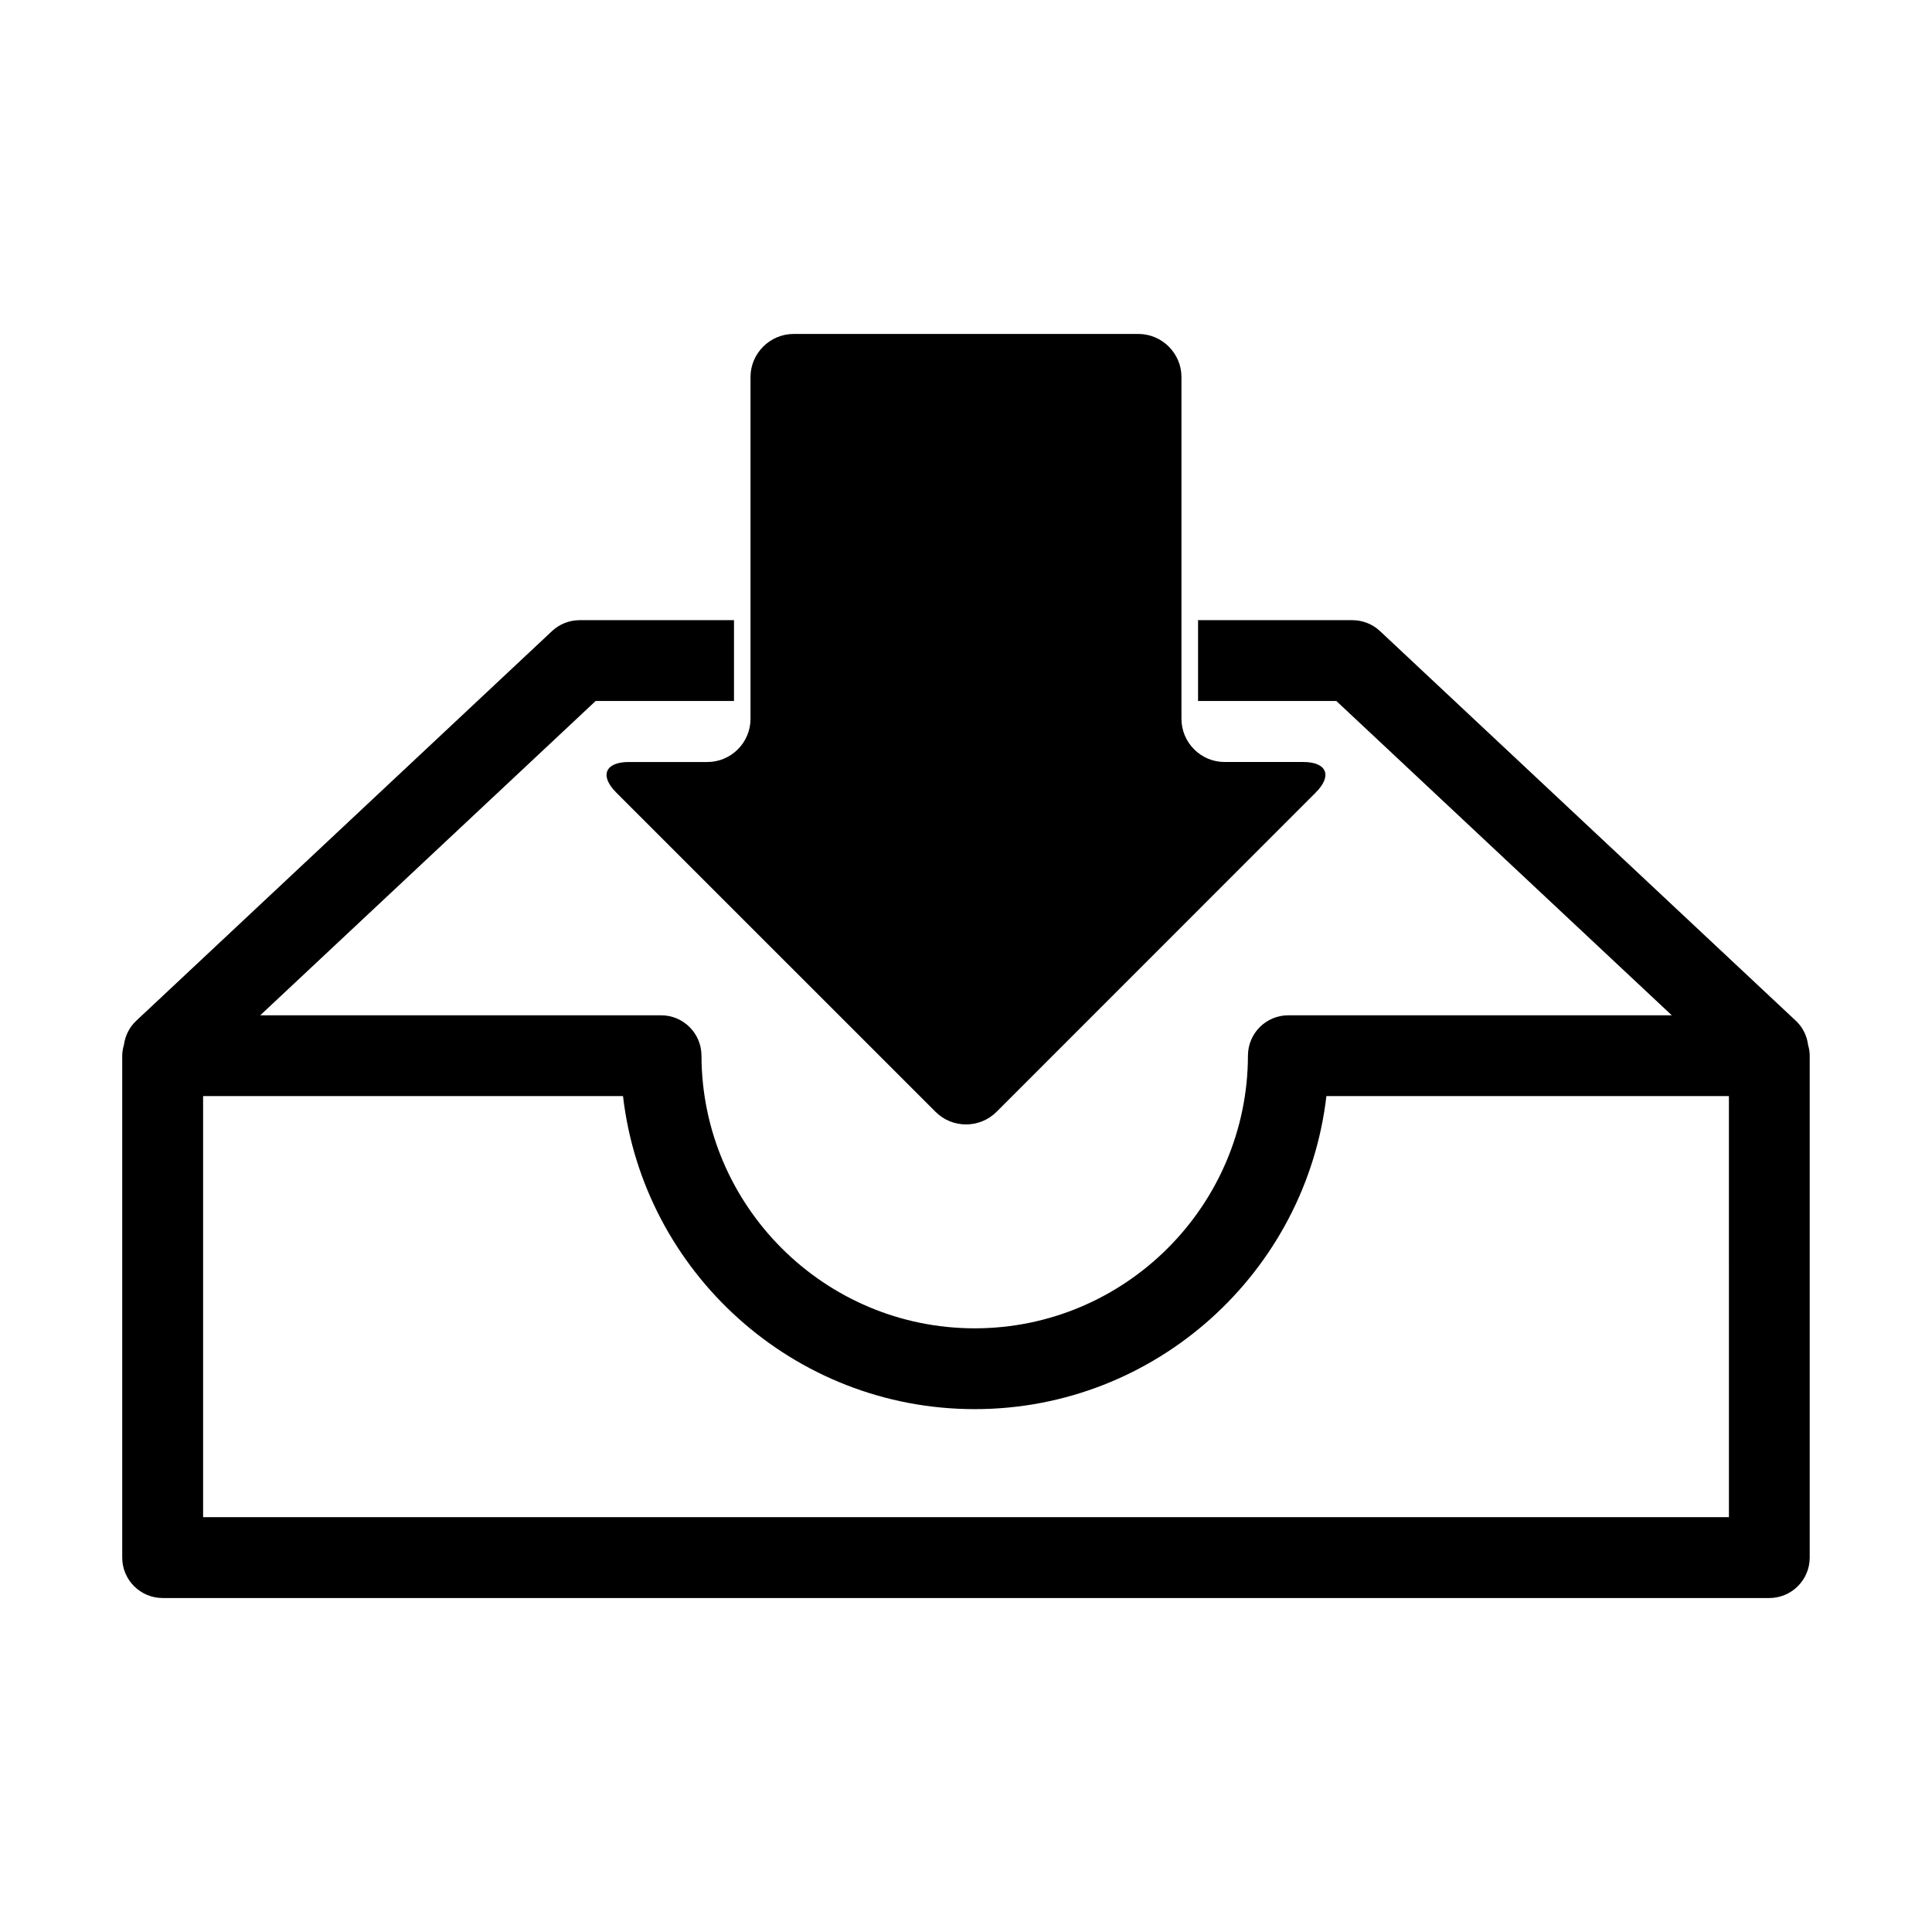
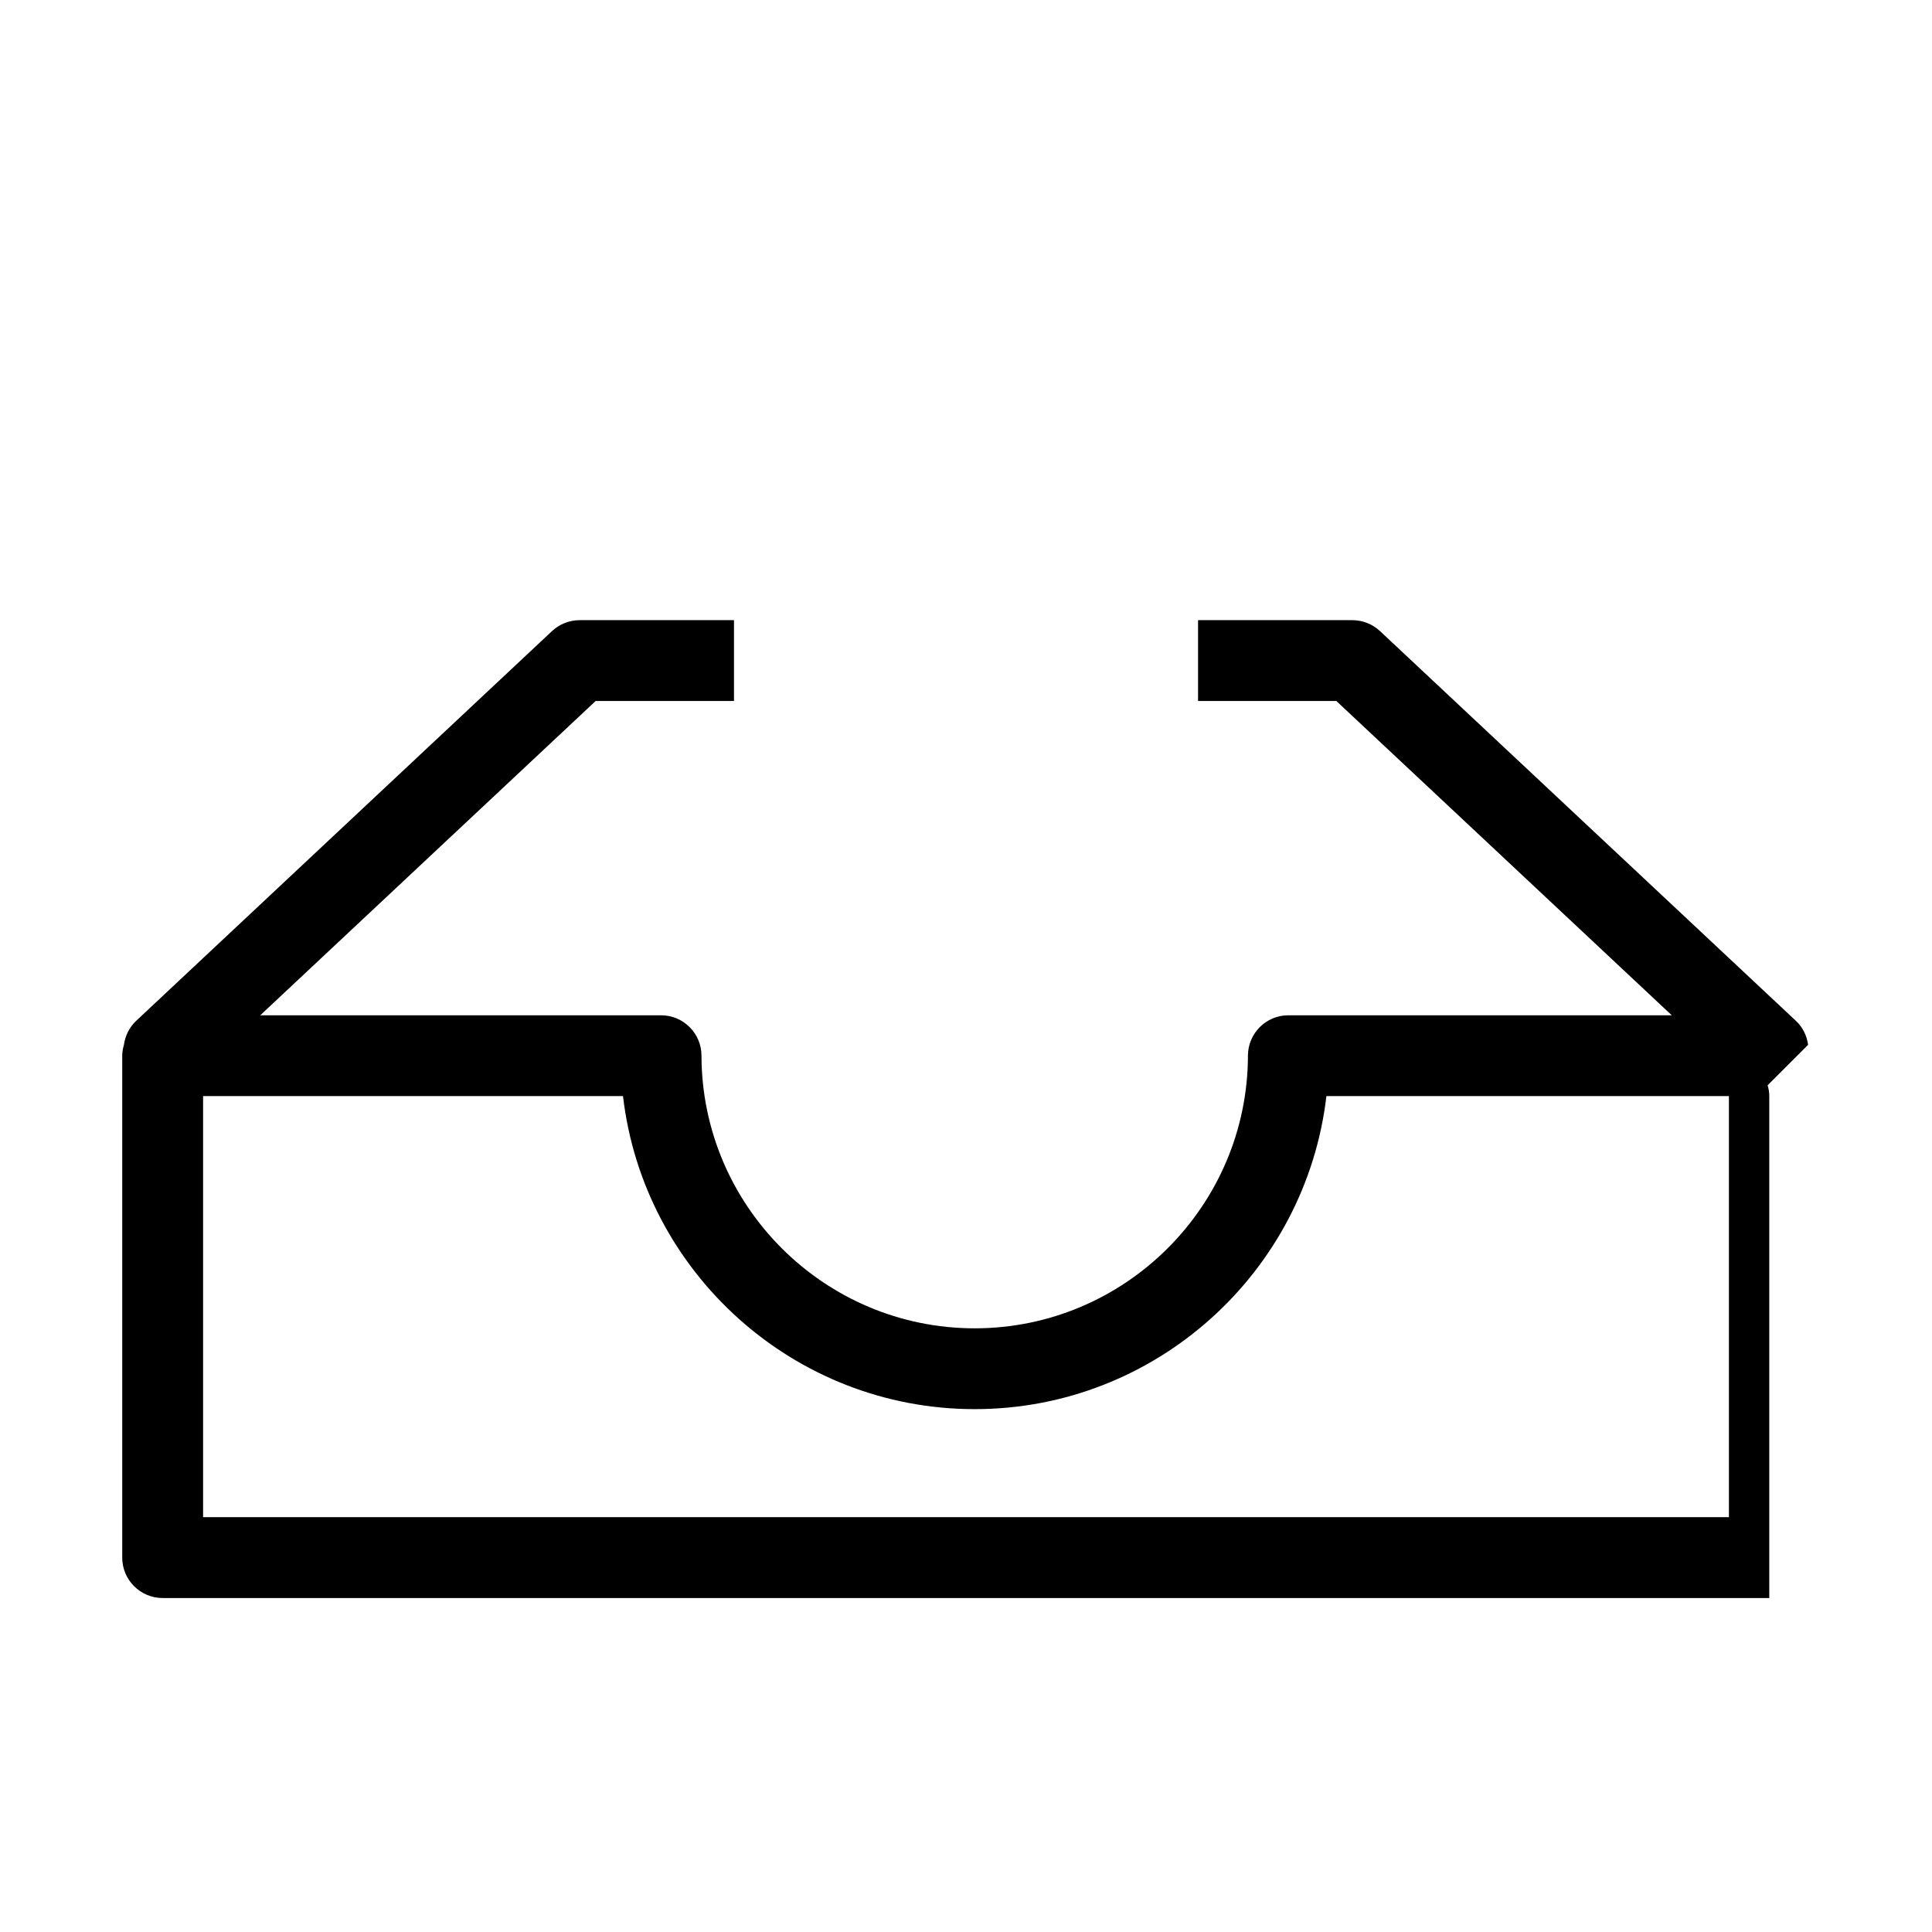
<svg xmlns="http://www.w3.org/2000/svg" fill="#000000" width="800px" height="800px" version="1.1" viewBox="144 144 512 512">
  <g>
-     <path d="m623.16 420.89c-0.316-2.352-1.367-4.621-3.238-6.367l-110.21-103.28c-1.988-1.859-4.606-2.891-7.332-2.891h-40.883v21.422h36.652l88.887 83.289h-101.61c-5.914 0-10.695 4.781-10.707 10.691-0.09 39.848-32.57 72.266-72.414 72.266-39.848 0-72.32-32.422-72.406-72.266-0.012-5.91-4.805-10.691-10.711-10.691h-106.22l88.883-83.289h36.664v-21.422h-40.898c-2.719 0-5.34 1.031-7.324 2.891l-110.21 103.29c-1.859 1.75-2.91 4-3.238 6.348-0.266 0.934-0.453 1.883-0.453 2.898v133c0 5.914 4.801 10.715 10.715 10.715h425.77c5.914 0 10.715-4.801 10.715-10.715v-133c0.008-1.004-0.168-1.961-0.438-2.883zm-20.977 125.18h-404.36v-111.59h111.28c5.41 46.621 45.188 82.957 93.203 82.957 48.02 0 87.777-36.336 93.203-82.957h106.67l0.004 111.59z" />
-     <path d="m310.64 345.94c-6.281 0-7.789 3.641-3.344 8.082l84.637 84.629c4.438 4.445 11.707 4.445 16.156 0l84.605-84.633c4.449-4.445 2.941-8.082-3.344-8.082h-20.824c-6.289 0-11.426-5.144-11.426-11.426v-90.586c0-6.281-5.144-11.426-11.438-11.426l-91.344 0.004c-6.277 0-11.426 5.144-11.426 11.426v90.586c0 6.281-5.144 11.426-11.426 11.426z" />
+     <path d="m623.16 420.89c-0.316-2.352-1.367-4.621-3.238-6.367l-110.21-103.28c-1.988-1.859-4.606-2.891-7.332-2.891h-40.883v21.422h36.652l88.887 83.289h-101.61c-5.914 0-10.695 4.781-10.707 10.691-0.09 39.848-32.57 72.266-72.414 72.266-39.848 0-72.32-32.422-72.406-72.266-0.012-5.91-4.805-10.691-10.711-10.691h-106.22l88.883-83.289h36.664v-21.422h-40.898c-2.719 0-5.34 1.031-7.324 2.891l-110.21 103.29c-1.859 1.75-2.91 4-3.238 6.348-0.266 0.934-0.453 1.883-0.453 2.898v133c0 5.914 4.801 10.715 10.715 10.715h425.77v-133c0.008-1.004-0.168-1.961-0.438-2.883zm-20.977 125.18h-404.36v-111.59h111.28c5.41 46.621 45.188 82.957 93.203 82.957 48.02 0 87.777-36.336 93.203-82.957h106.67l0.004 111.59z" />
  </g>
</svg>